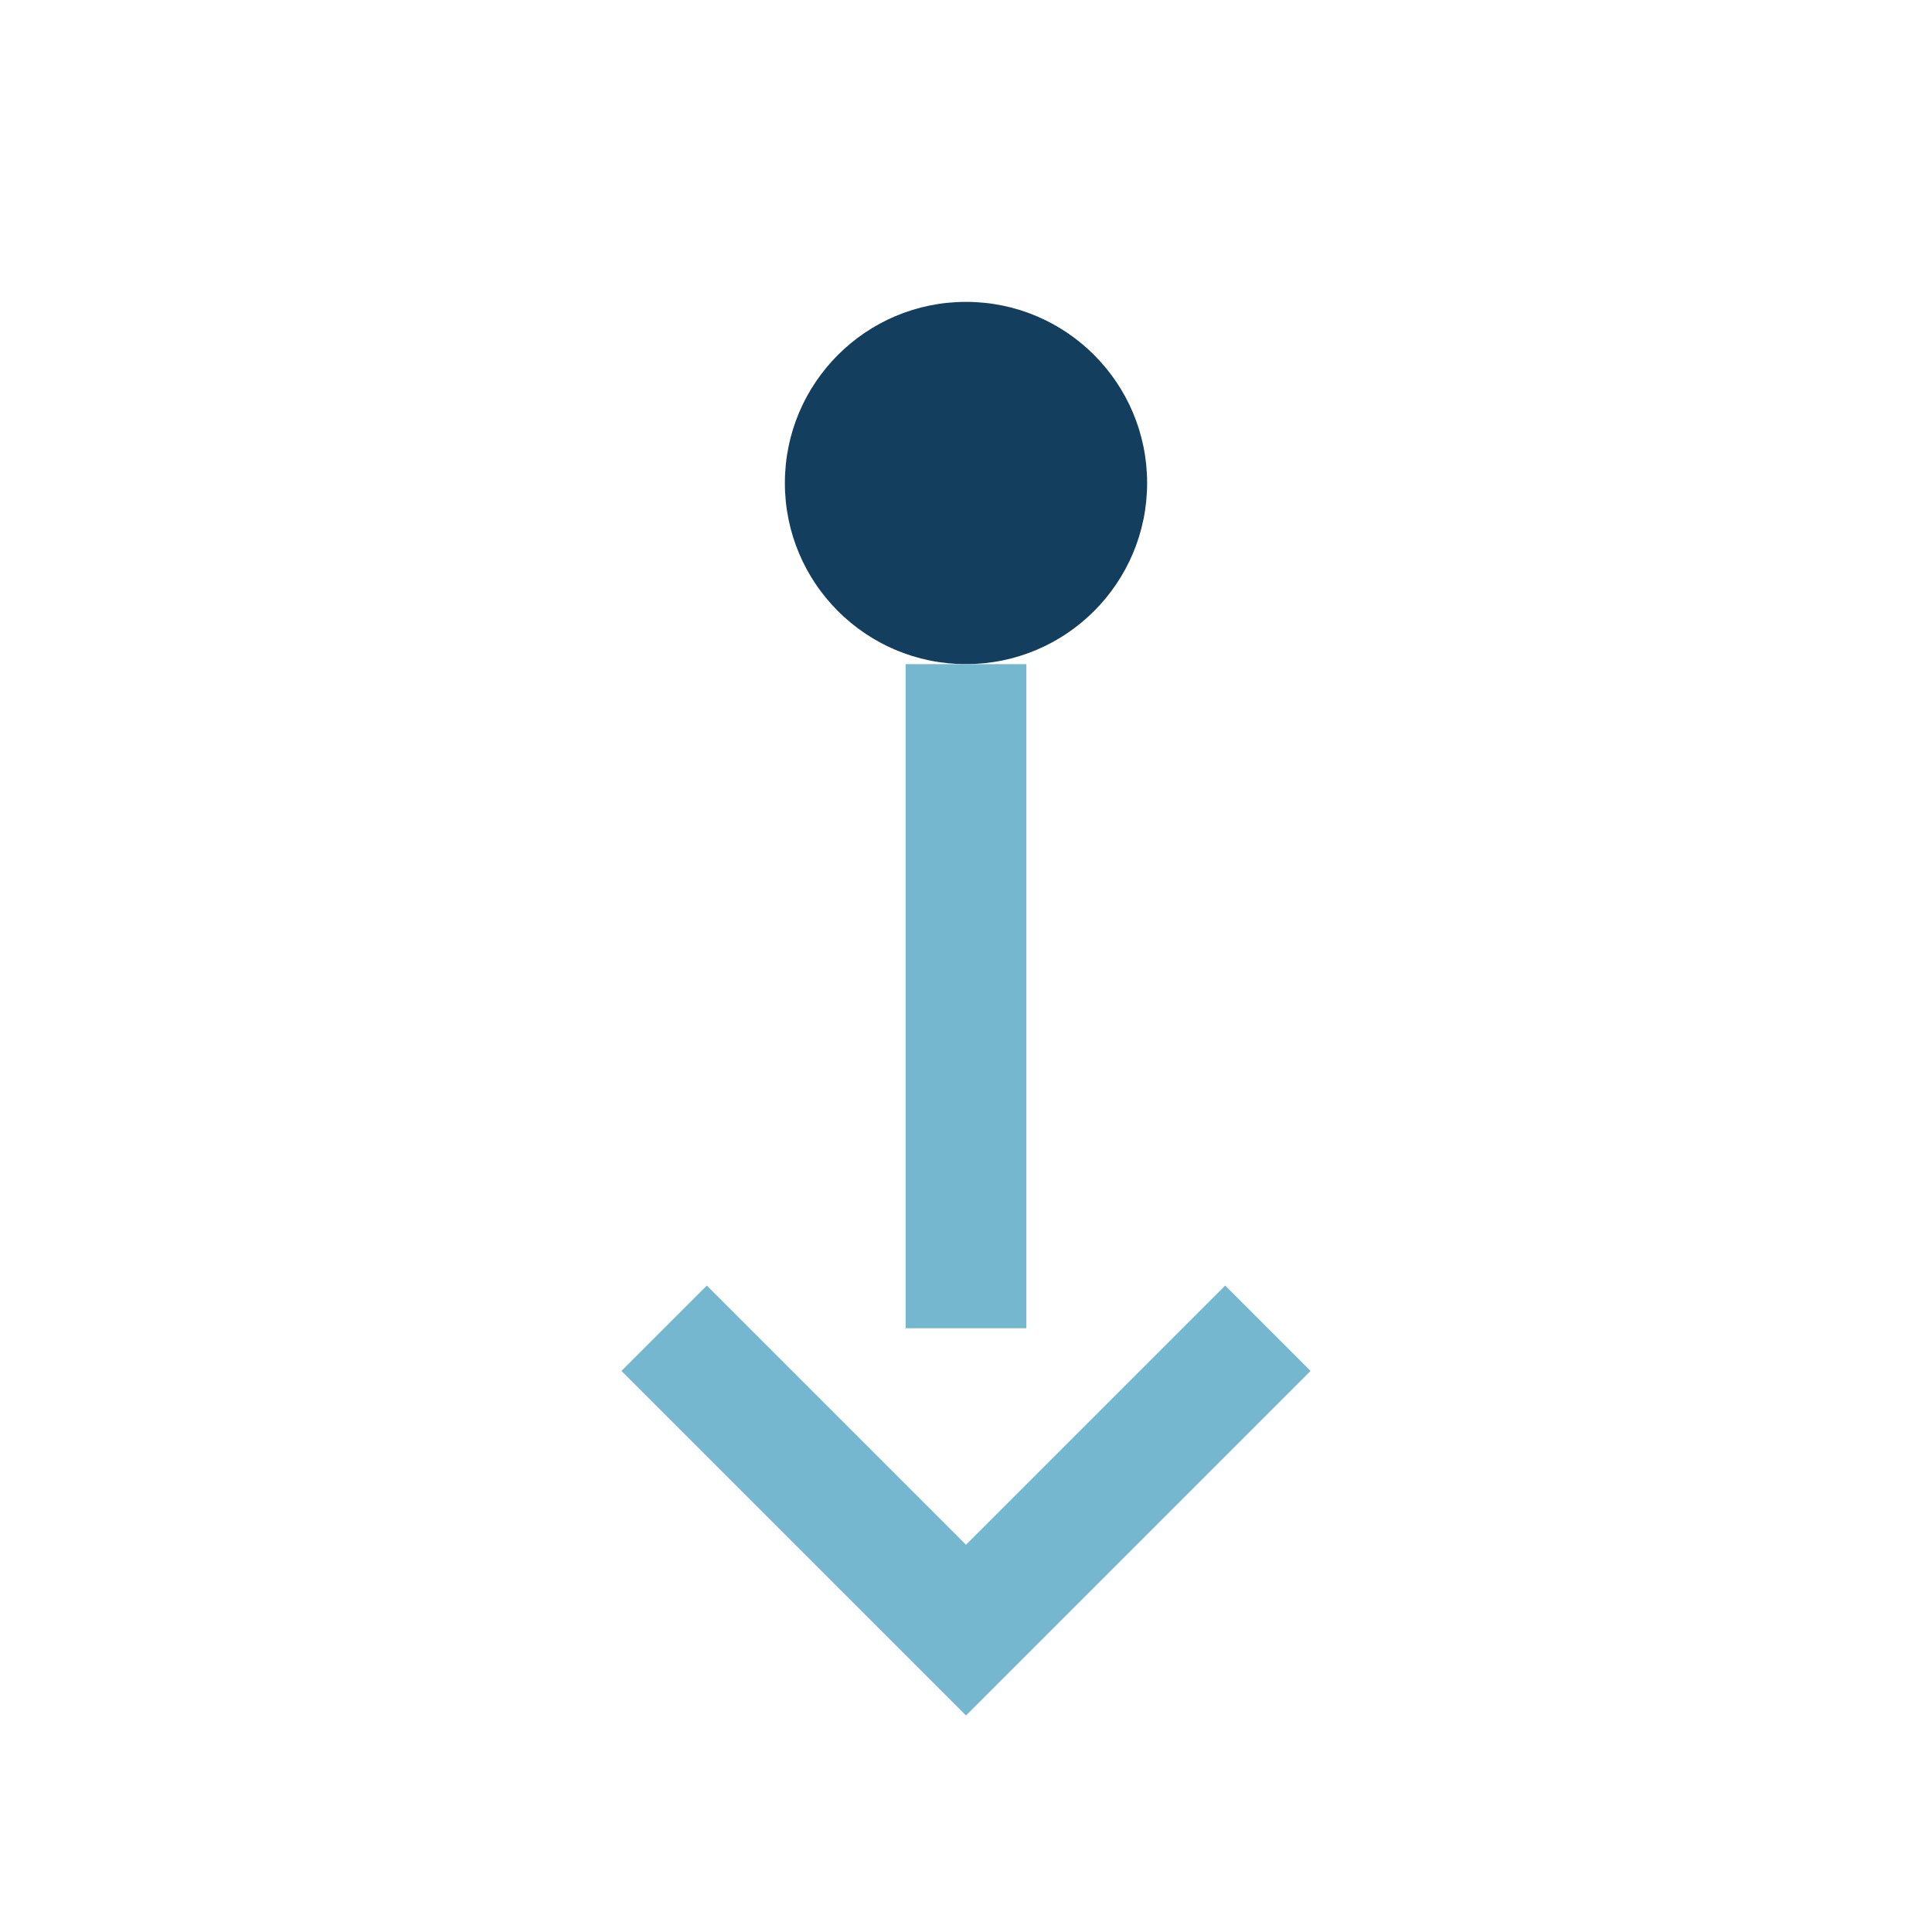
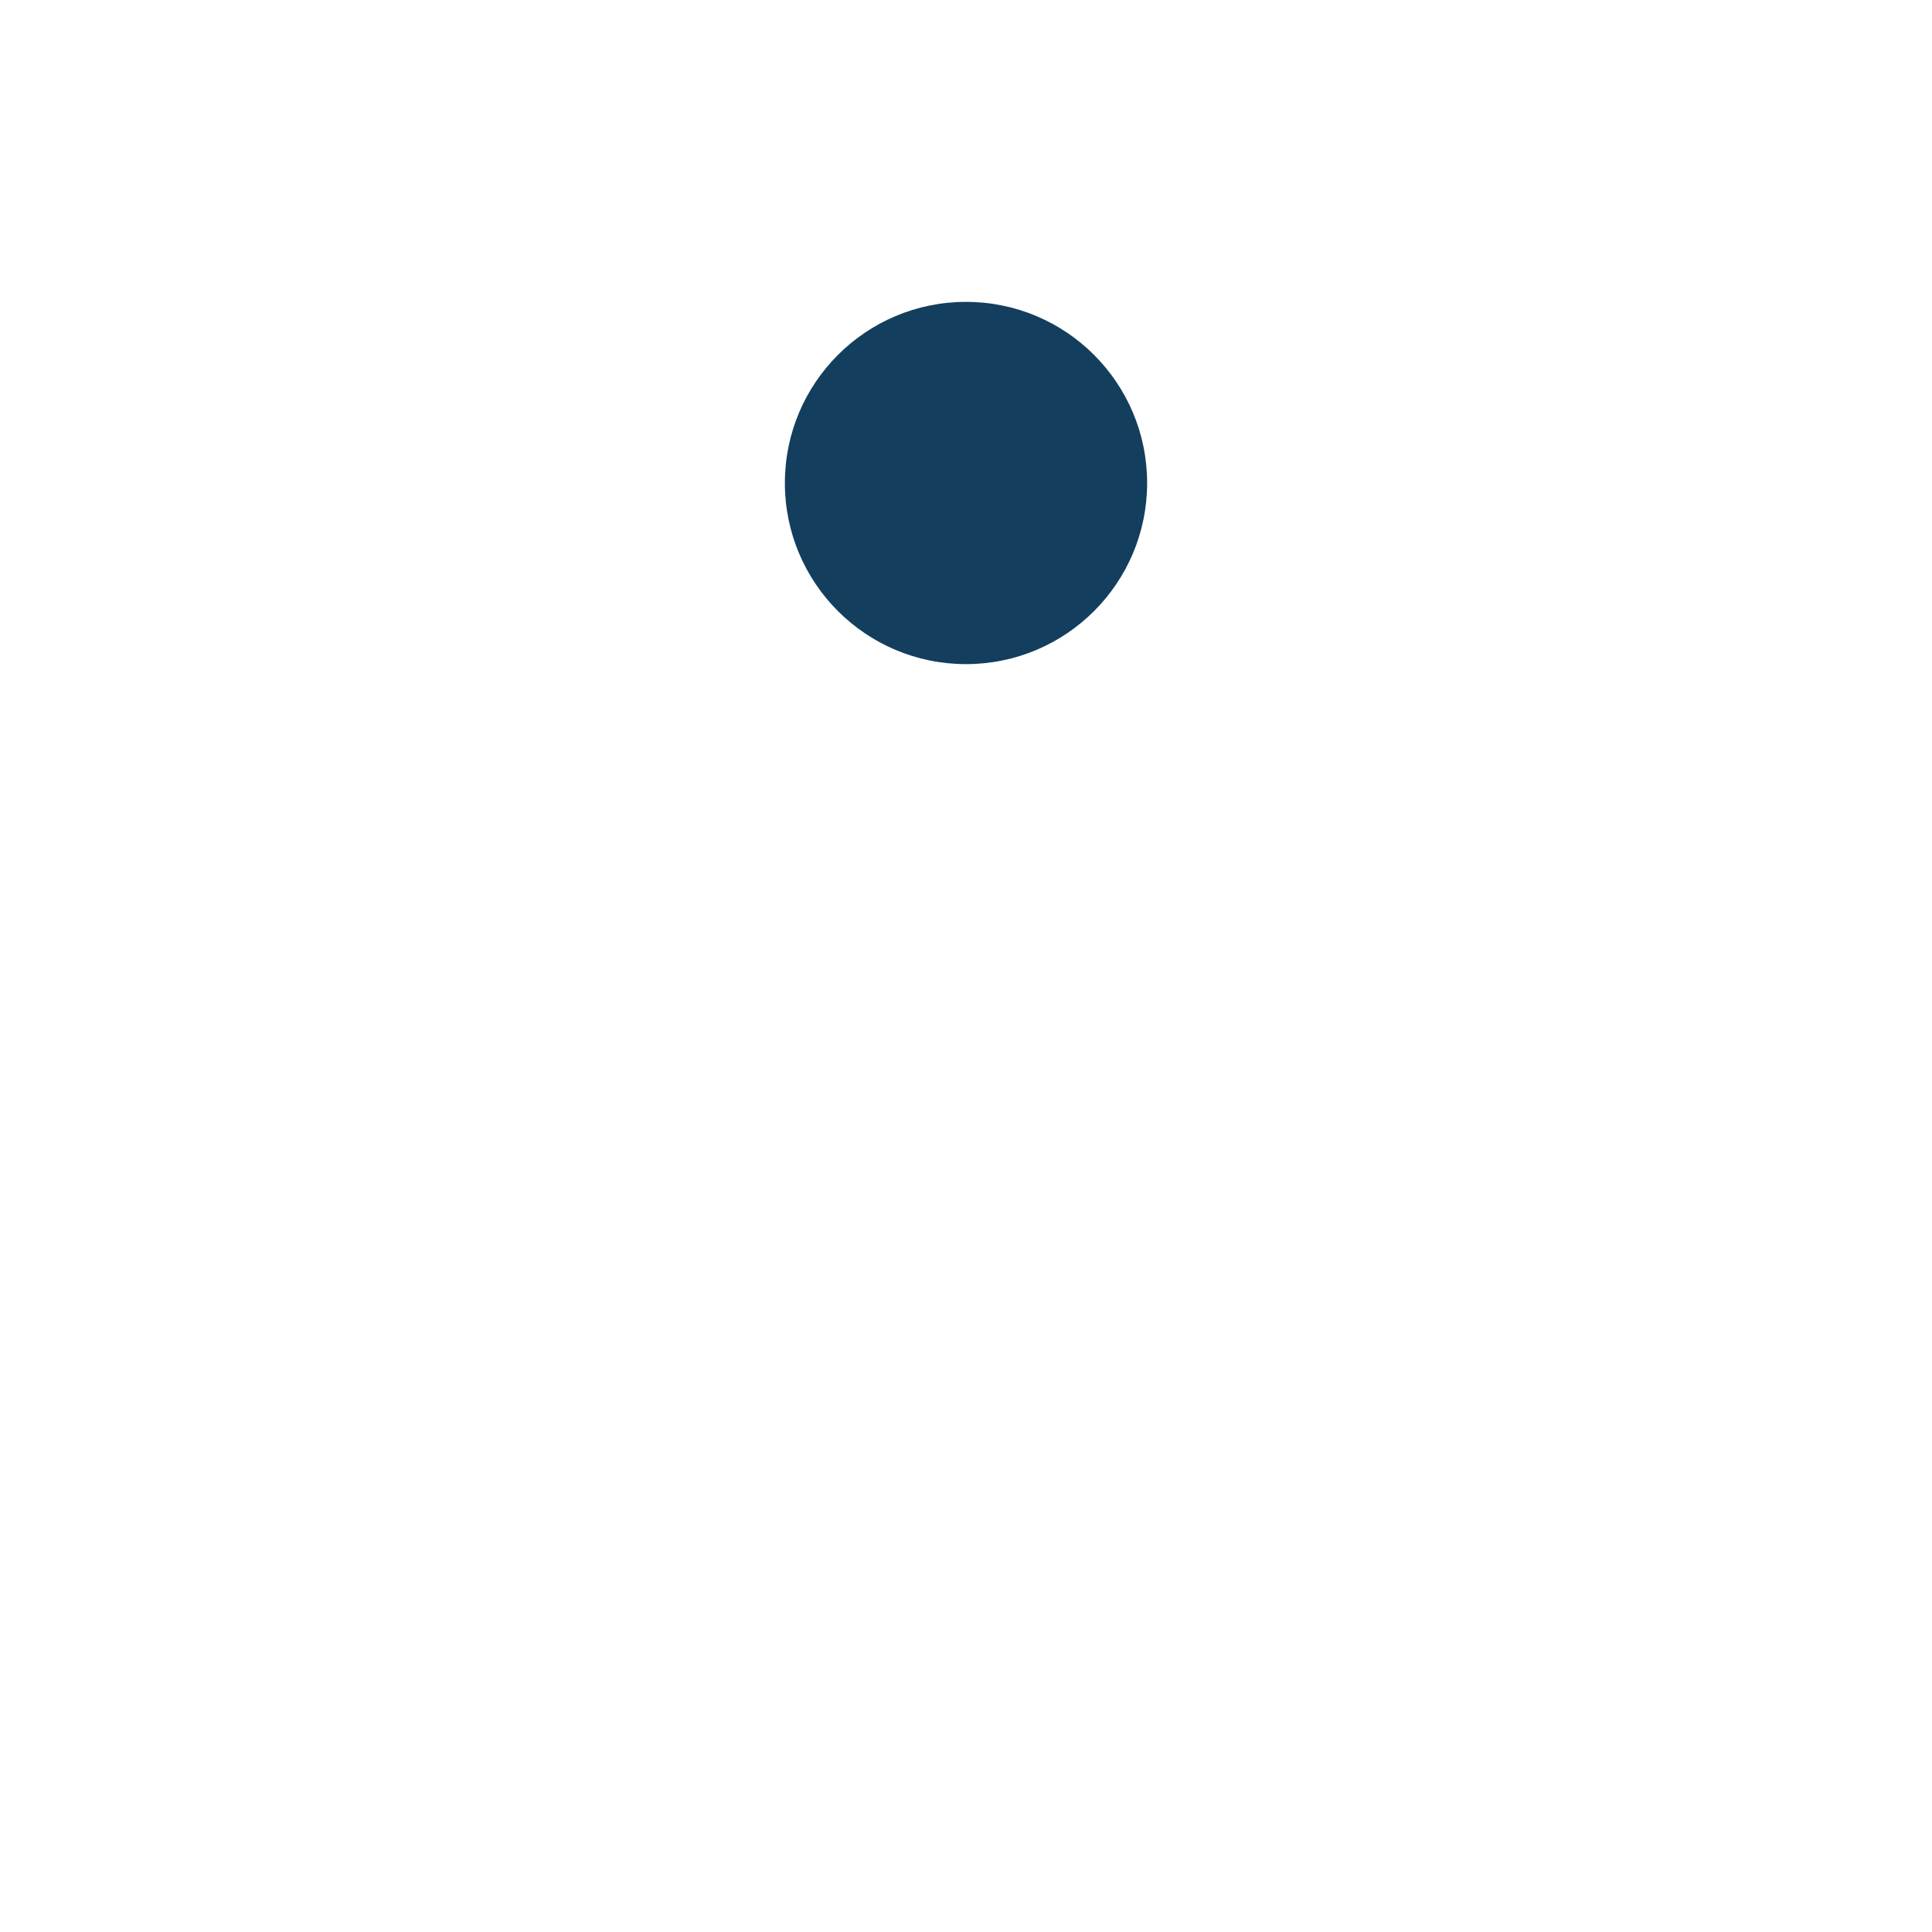
<svg xmlns="http://www.w3.org/2000/svg" width="32" height="32" viewBox="0 0 32 32">
  <circle cx="16" cy="8" r="3" fill="#133E5E" />
-   <path d="M16 11v11M11 22l5 5 5-5" stroke="#74B7CF" stroke-width="2" fill="none" />
</svg>